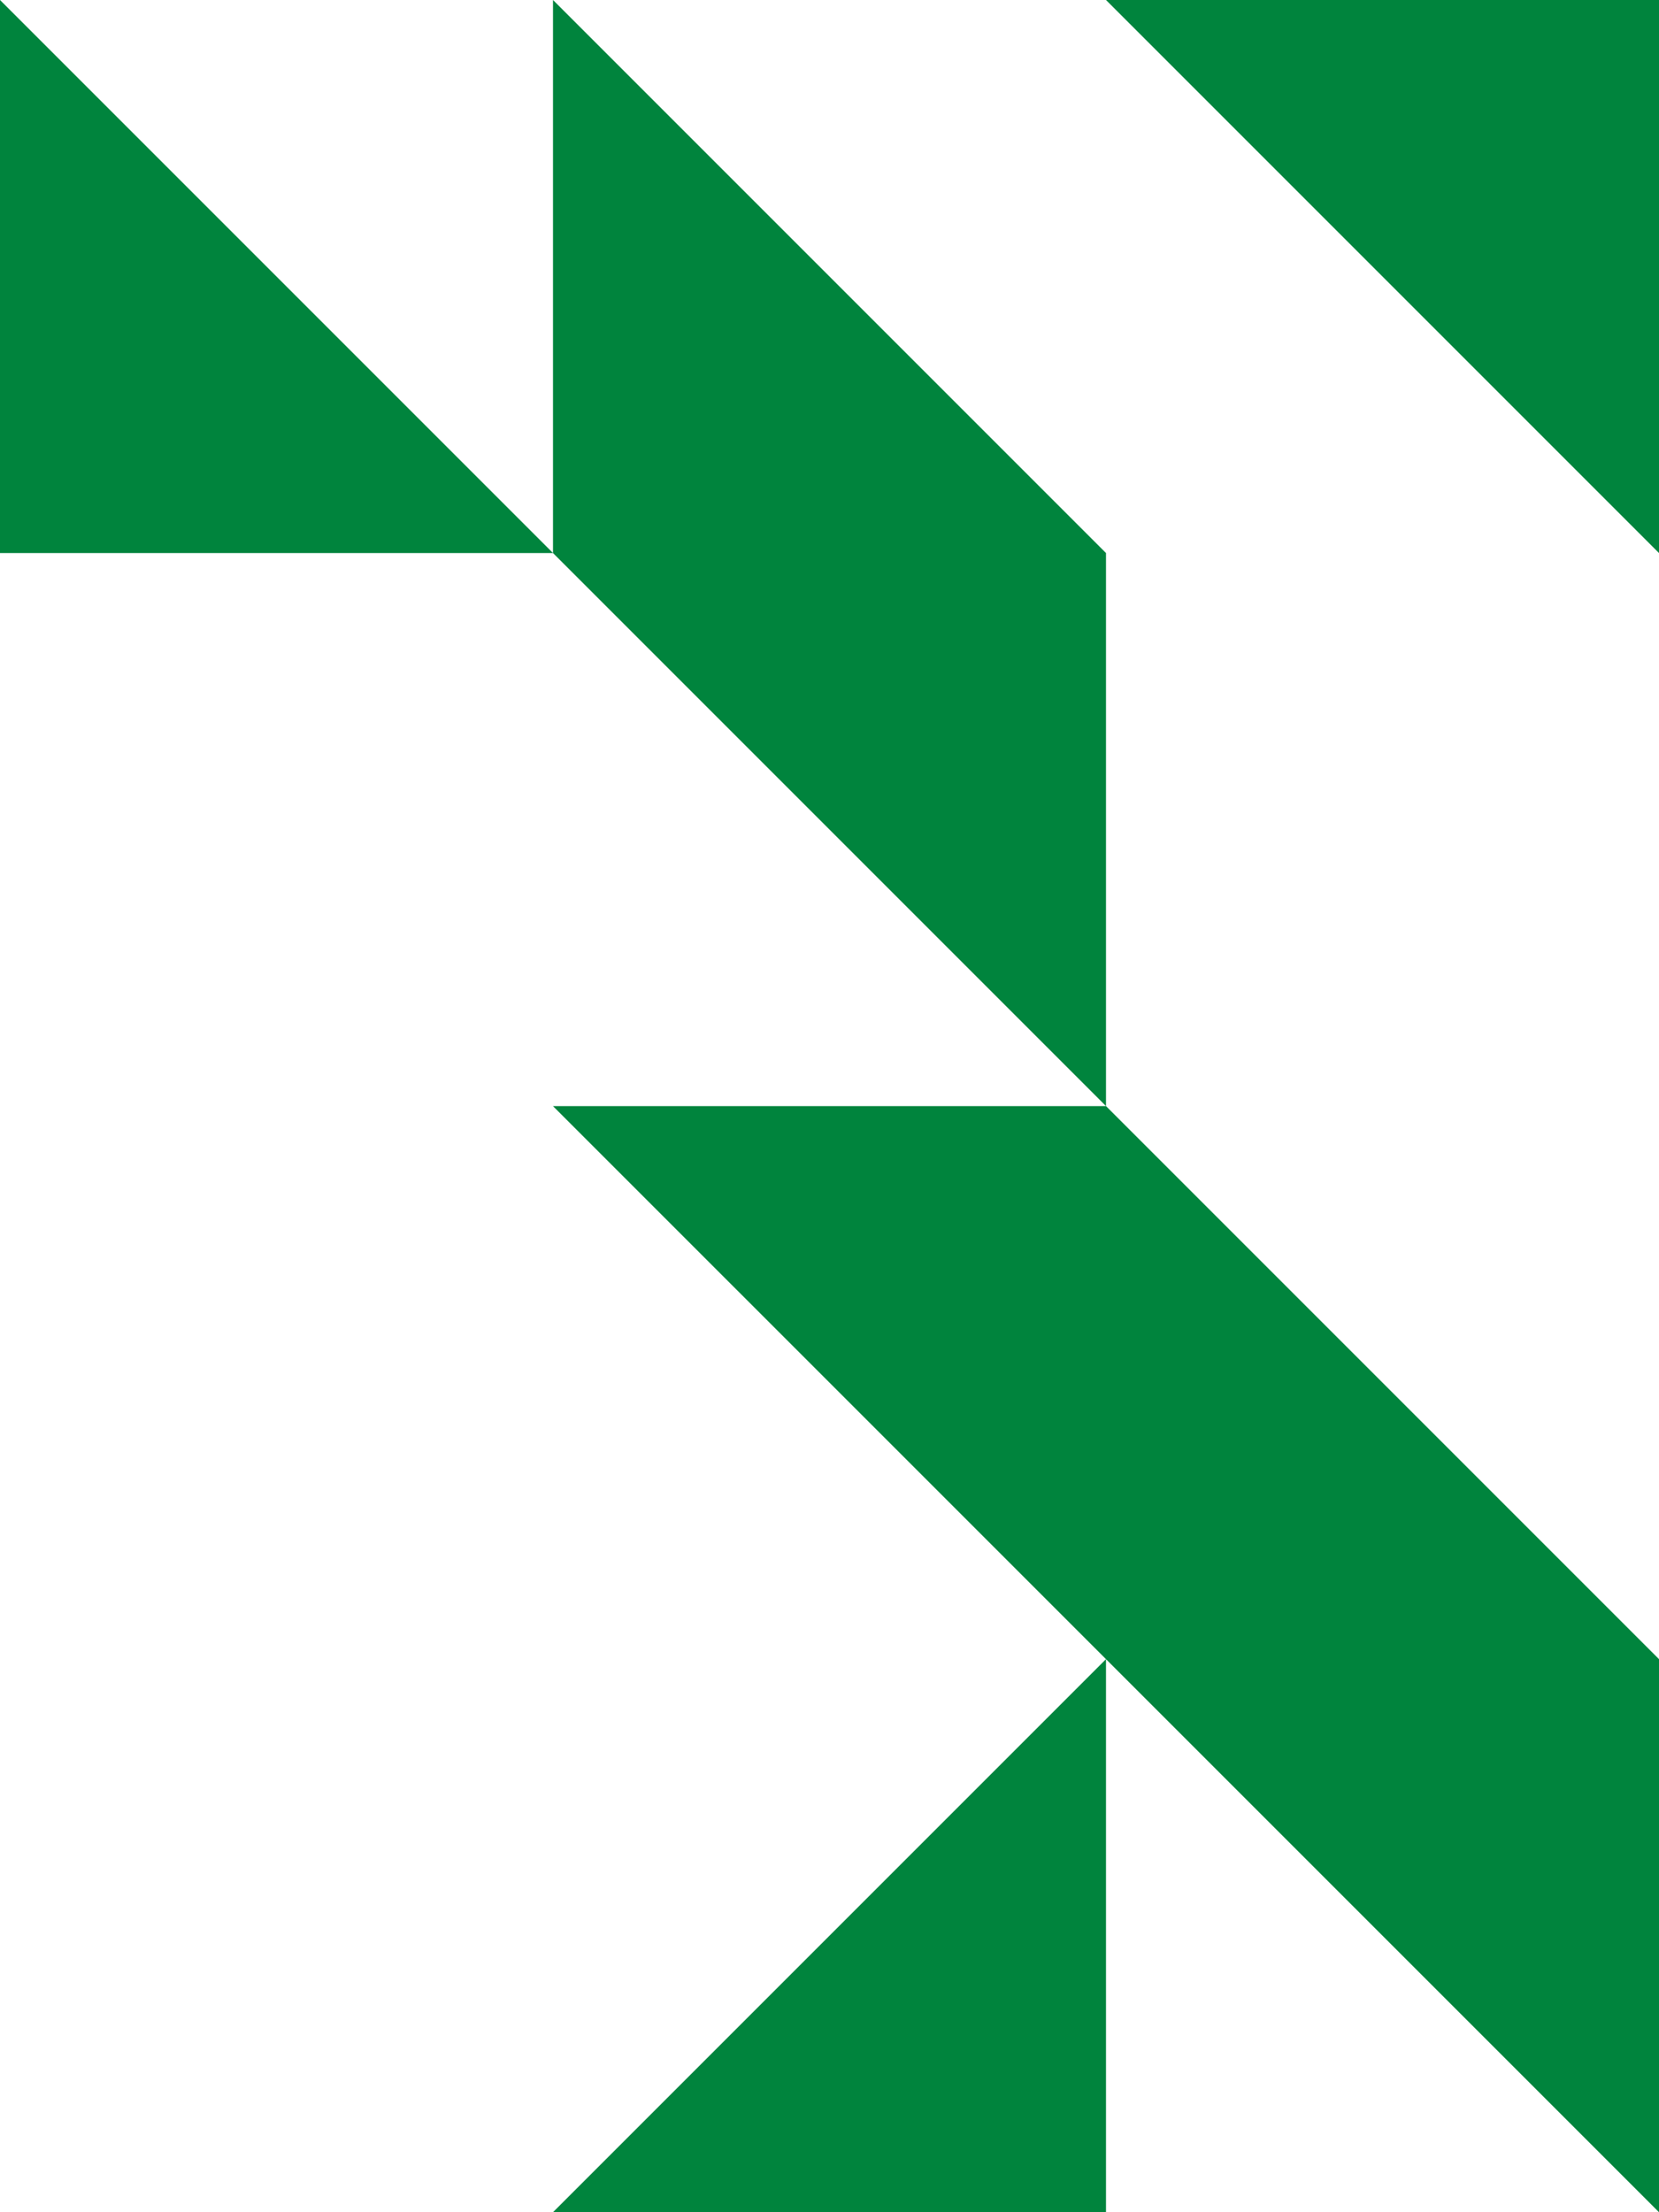
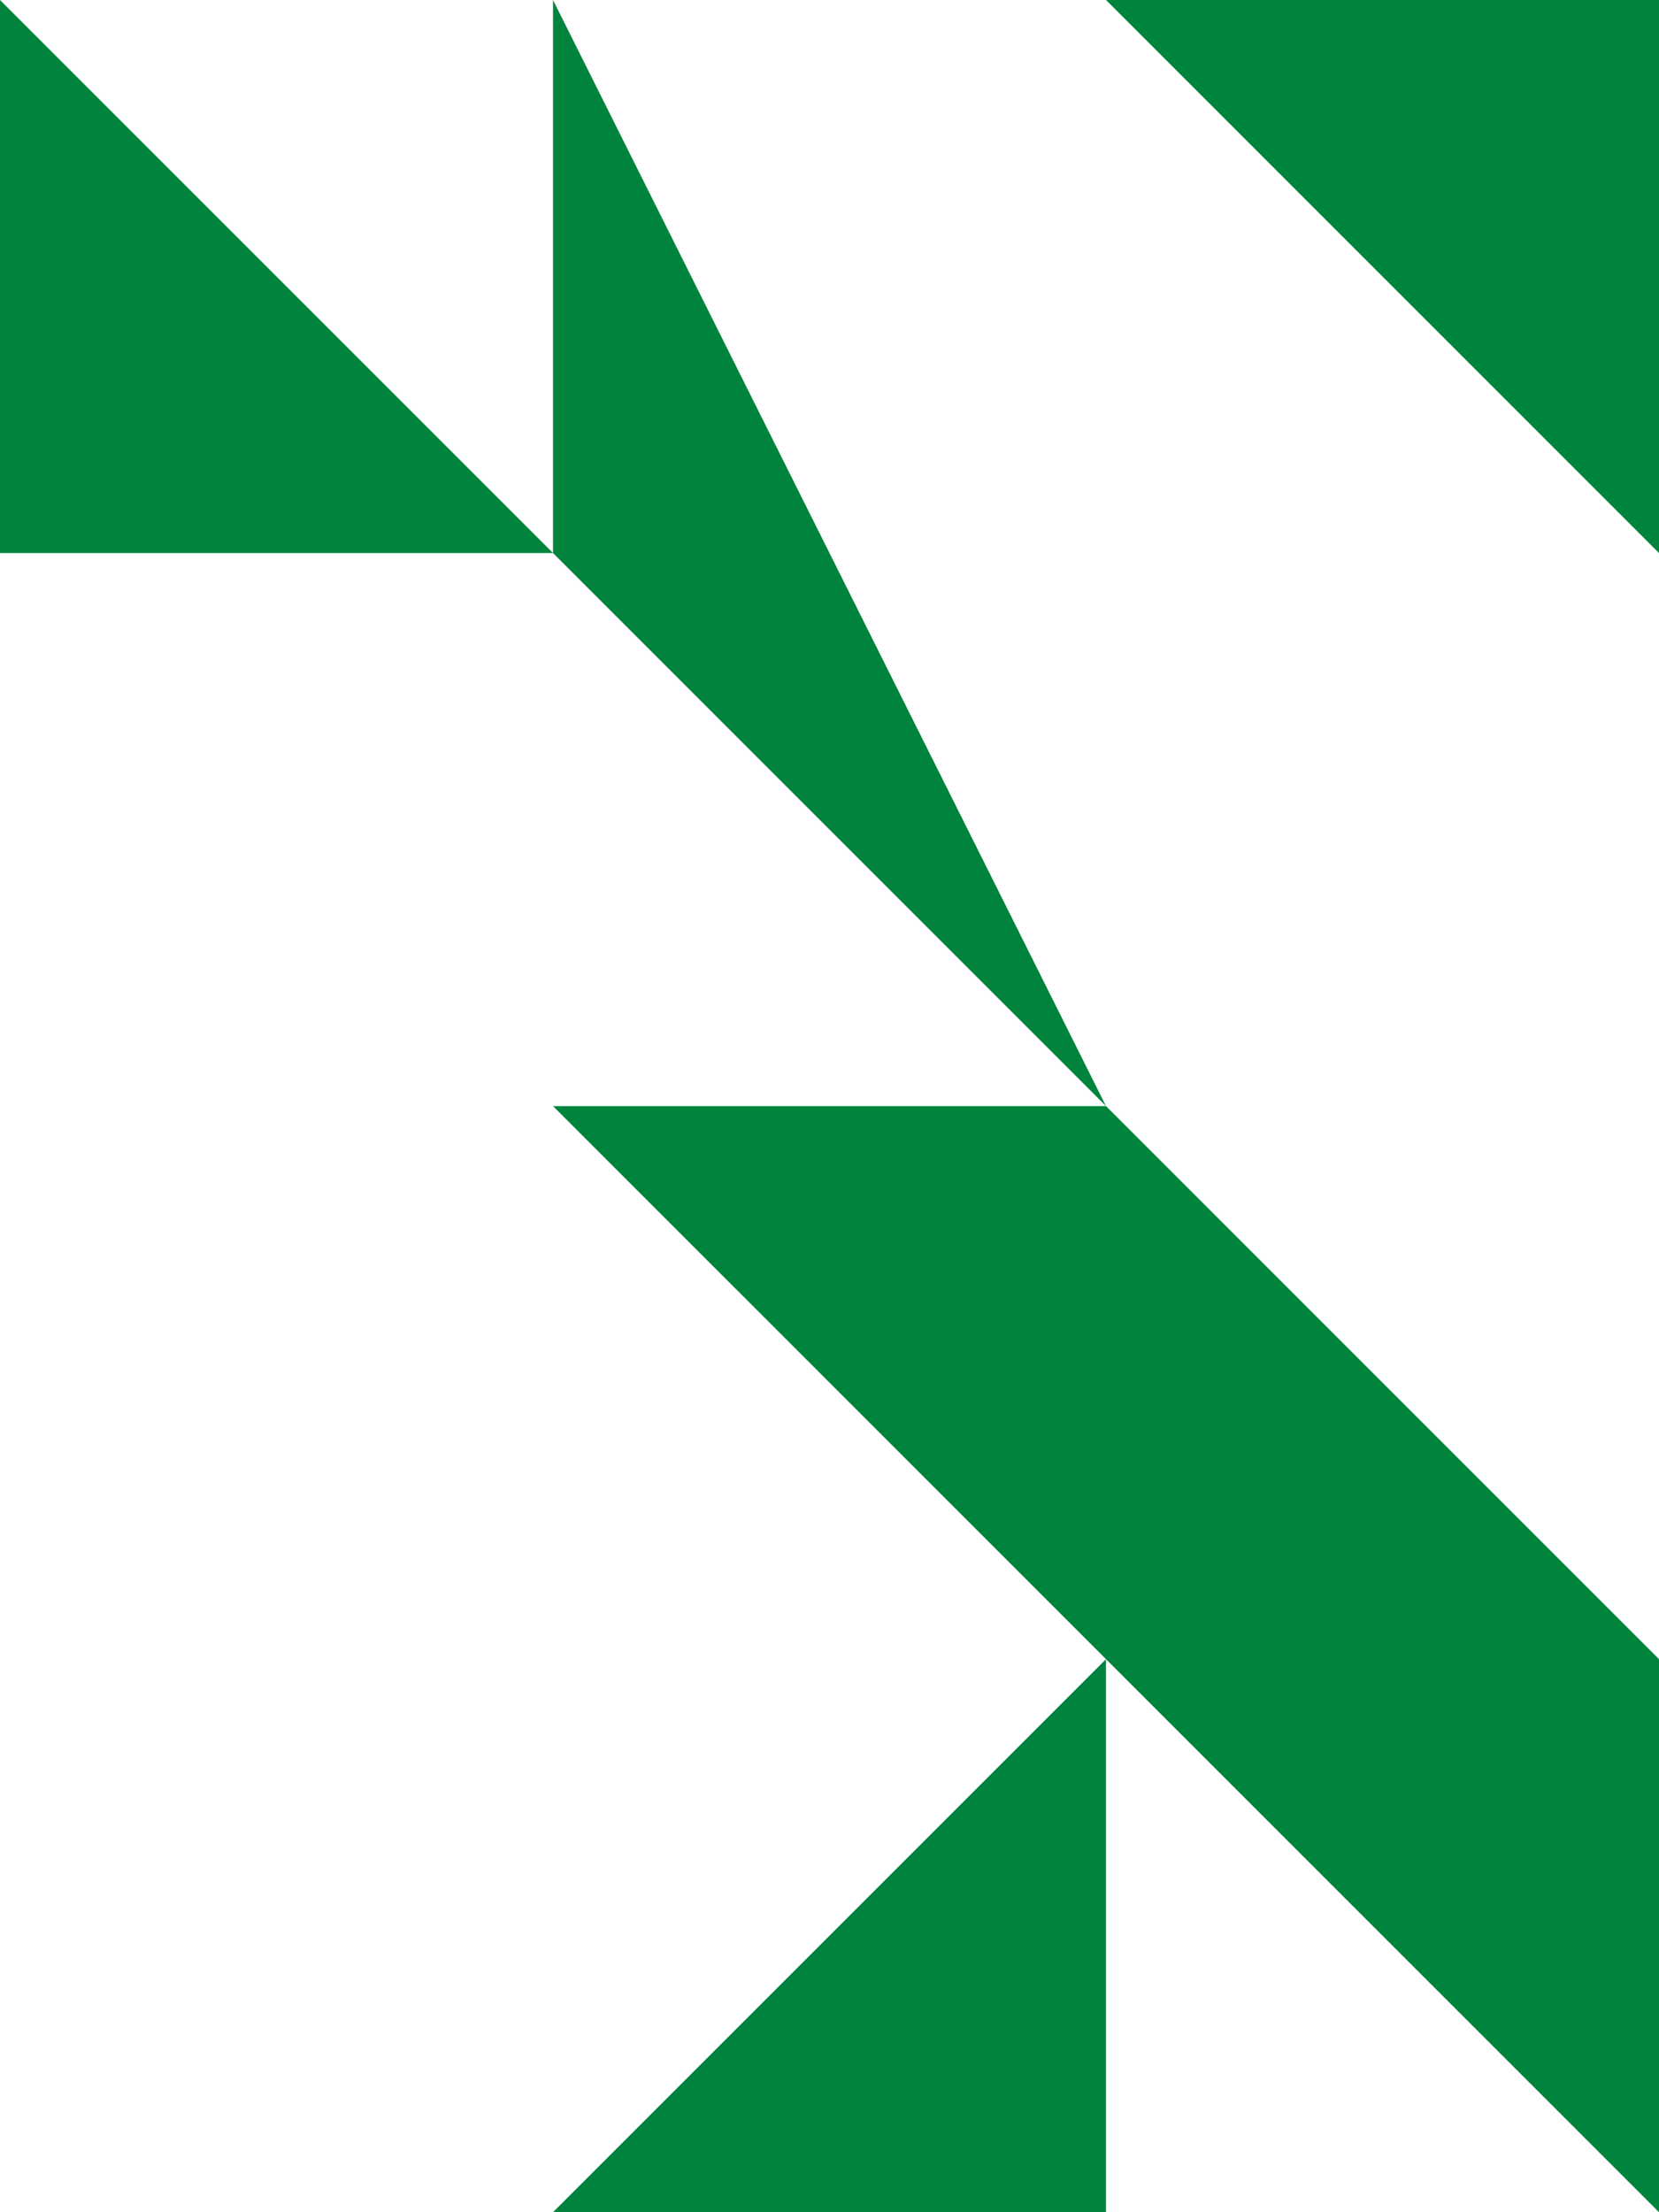
<svg xmlns="http://www.w3.org/2000/svg" width="225px" height="300px" viewBox="0 0 225 300" version="1.1">
  <title>7843586A-C36A-4DE9-A671-9DB5BA74E183</title>
  <g id="layouts" stroke="none" stroke-width="1" fill="none" fill-rule="evenodd">
    <g id="onepager" transform="translate(-1215, 0)" fill="#00843D" fill-rule="nonzero">
      <g id="shape" transform="translate(1215, 0)">
-         <path d="M150,150 L225,225 L225,300 L75,150 L150,150 Z M150,225 L150,300 L75,300 L150,225 Z M75,0 L150,75 L150,150 L75,75 L75,0 Z M0,0 L75,75 L0,75 L0,0 Z M225,0 L225,75 L150,0 L225,0 Z" id="Combined-Shape" />
+         <path d="M150,150 L225,225 L225,300 L75,150 L150,150 Z M150,225 L150,300 L75,300 L150,225 Z M75,0 L150,150 L75,75 L75,0 Z M0,0 L75,75 L0,75 L0,0 Z M225,0 L225,75 L150,0 L225,0 Z" id="Combined-Shape" />
      </g>
    </g>
  </g>
</svg>